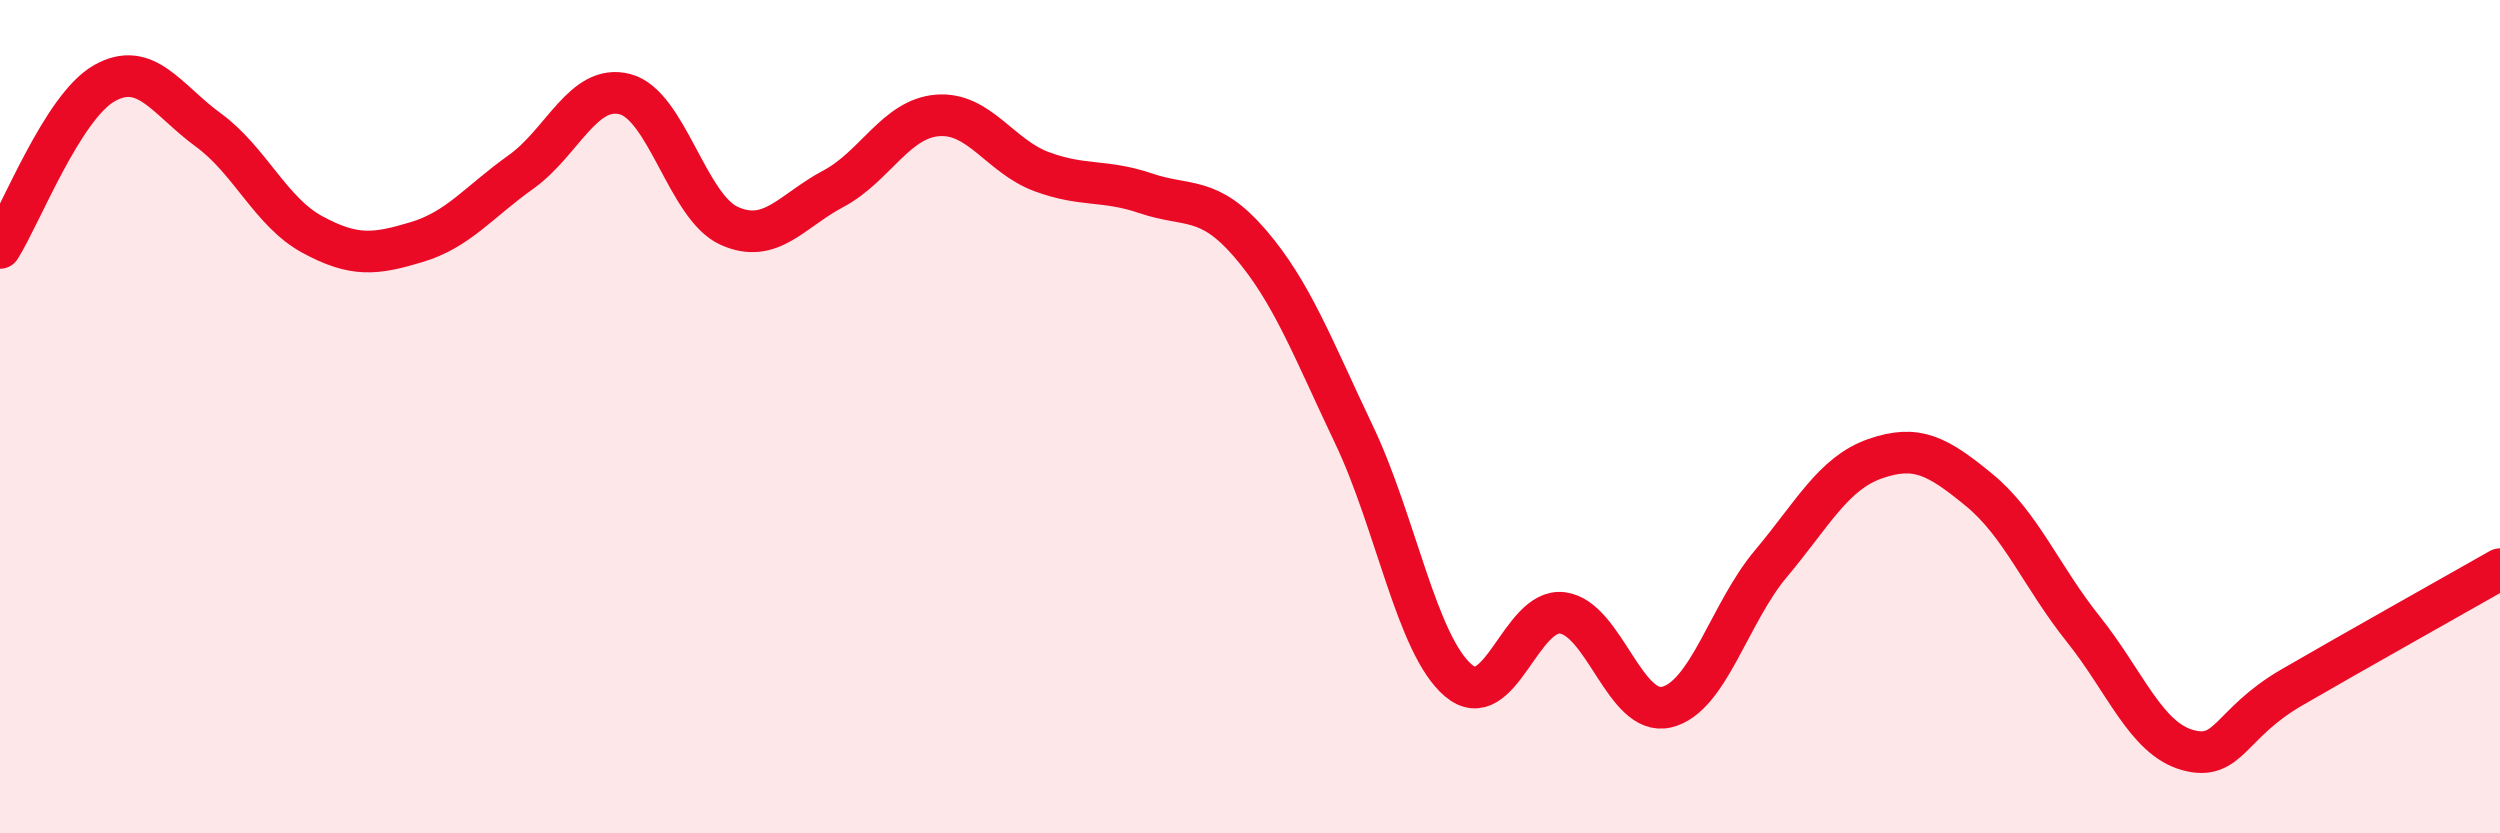
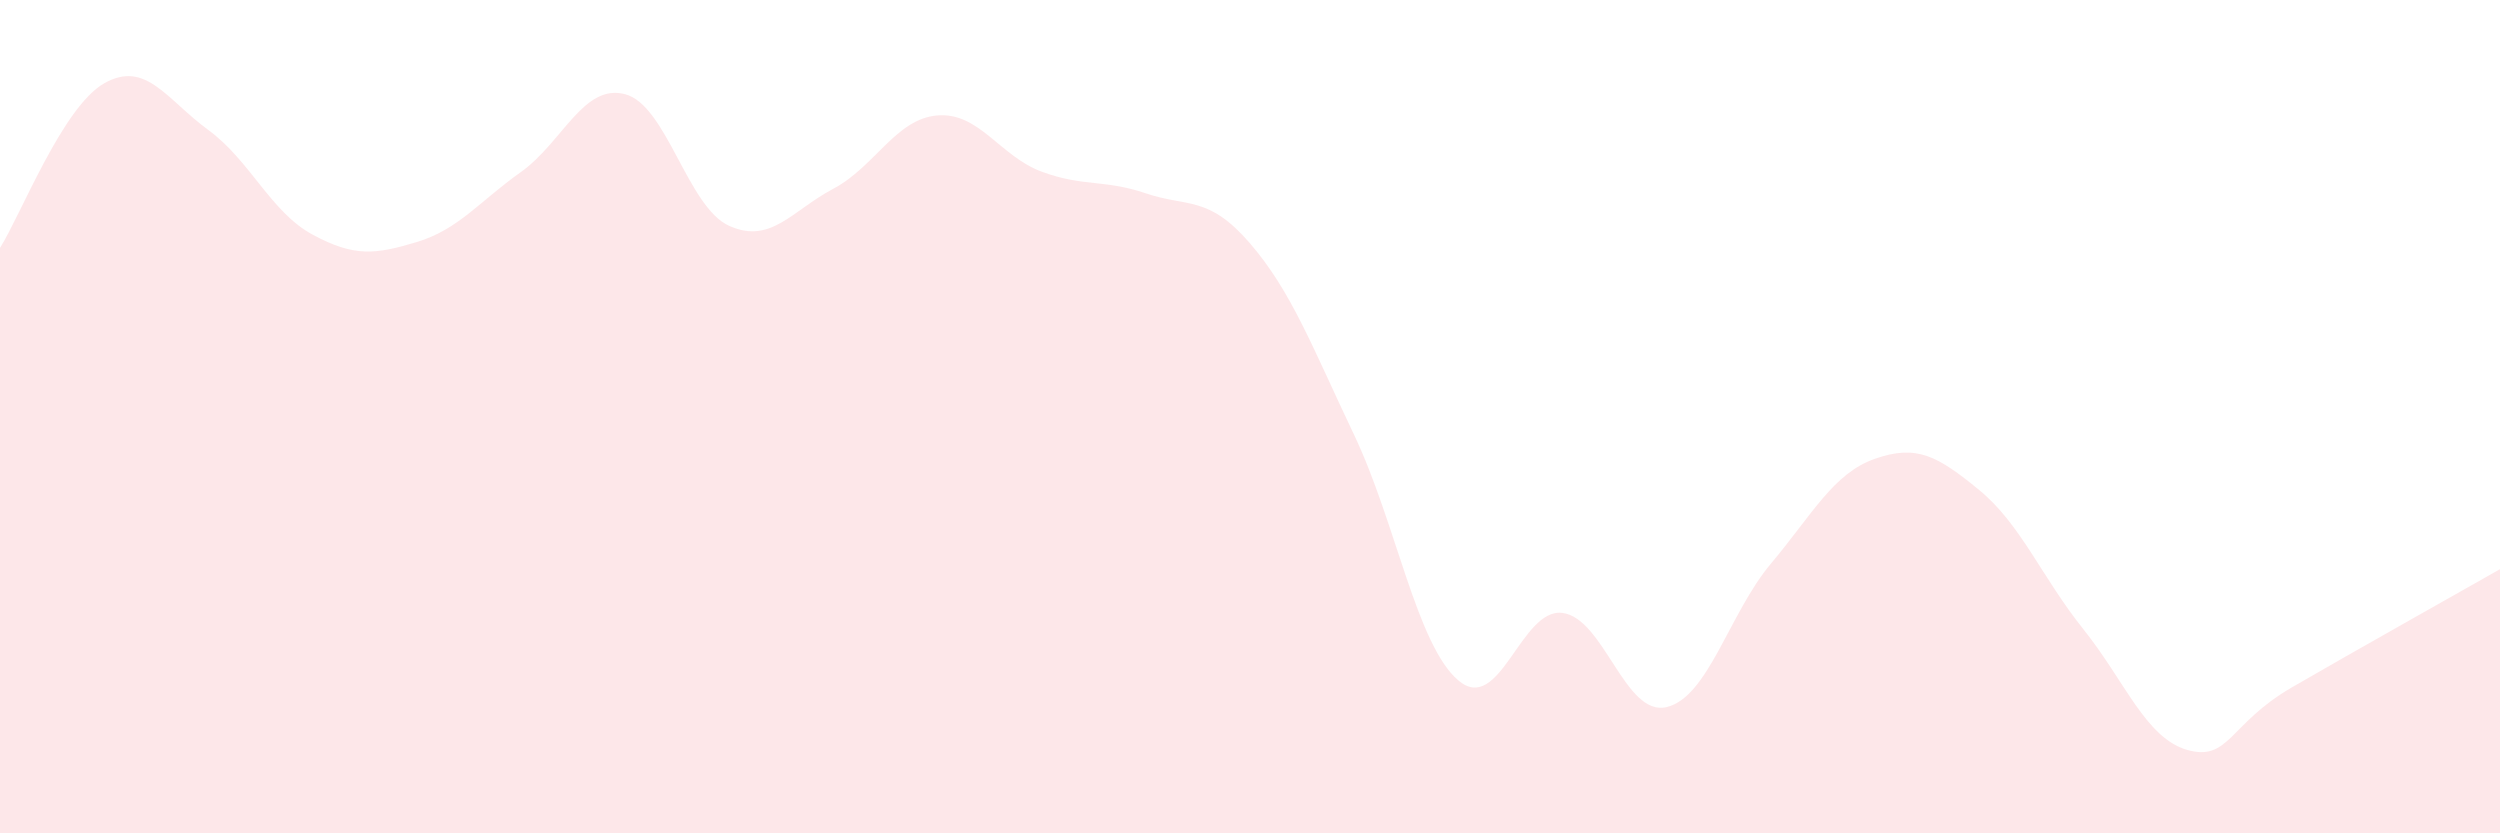
<svg xmlns="http://www.w3.org/2000/svg" width="60" height="20" viewBox="0 0 60 20">
  <path d="M 0,5.95 C 0.5,5.16 1.5,2.57 2.5,2 C 3.5,1.43 4,2.39 5,3.12 C 6,3.85 6.5,5.09 7.5,5.63 C 8.5,6.17 9,6.11 10,5.81 C 11,5.51 11.5,4.84 12.5,4.13 C 13.5,3.42 14,2 15,2.26 C 16,2.52 16.5,4.97 17.5,5.42 C 18.5,5.87 19,5.06 20,4.53 C 21,4 21.5,2.85 22.5,2.77 C 23.5,2.69 24,3.75 25,4.12 C 26,4.49 26.5,4.3 27.5,4.64 C 28.5,4.98 29,4.68 30,5.84 C 31,7 31.5,8.34 32.5,10.44 C 33.5,12.54 34,15.48 35,16.33 C 36,17.18 36.5,14.58 37.5,14.71 C 38.5,14.84 39,17.21 40,16.97 C 41,16.73 41.5,14.72 42.5,13.53 C 43.5,12.34 44,11.36 45,11.01 C 46,10.66 46.5,10.94 47.5,11.76 C 48.5,12.58 49,13.85 50,15.1 C 51,16.35 51.5,17.72 52.5,18 C 53.5,18.28 53.5,17.37 55,16.5 C 56.5,15.63 59,14.23 60,13.66L60 20L0 20Z" fill="#EB0A25" opacity="0.1" stroke-linecap="round" stroke-linejoin="round" />
-   <path d="M 0,5.95 C 0.5,5.16 1.5,2.57 2.5,2 C 3.5,1.43 4,2.39 5,3.12 C 6,3.85 6.5,5.09 7.5,5.63 C 8.5,6.17 9,6.11 10,5.81 C 11,5.51 11.5,4.84 12.5,4.13 C 13.5,3.42 14,2 15,2.26 C 16,2.52 16.5,4.97 17.5,5.42 C 18.5,5.87 19,5.06 20,4.53 C 21,4 21.5,2.85 22.5,2.77 C 23.5,2.69 24,3.75 25,4.12 C 26,4.49 26.5,4.3 27.5,4.64 C 28.5,4.98 29,4.68 30,5.84 C 31,7 31.5,8.34 32.5,10.44 C 33.5,12.54 34,15.48 35,16.33 C 36,17.18 36.5,14.58 37.5,14.71 C 38.5,14.84 39,17.21 40,16.97 C 41,16.73 41.5,14.72 42.5,13.53 C 43.5,12.34 44,11.36 45,11.01 C 46,10.66 46.5,10.94 47.5,11.76 C 48.5,12.58 49,13.85 50,15.1 C 51,16.35 51.5,17.72 52.5,18 C 53.5,18.28 53.5,17.37 55,16.5 C 56.5,15.63 59,14.23 60,13.66" stroke="#EB0A25" stroke-width="1" fill="none" stroke-linecap="round" stroke-linejoin="round" />
</svg>